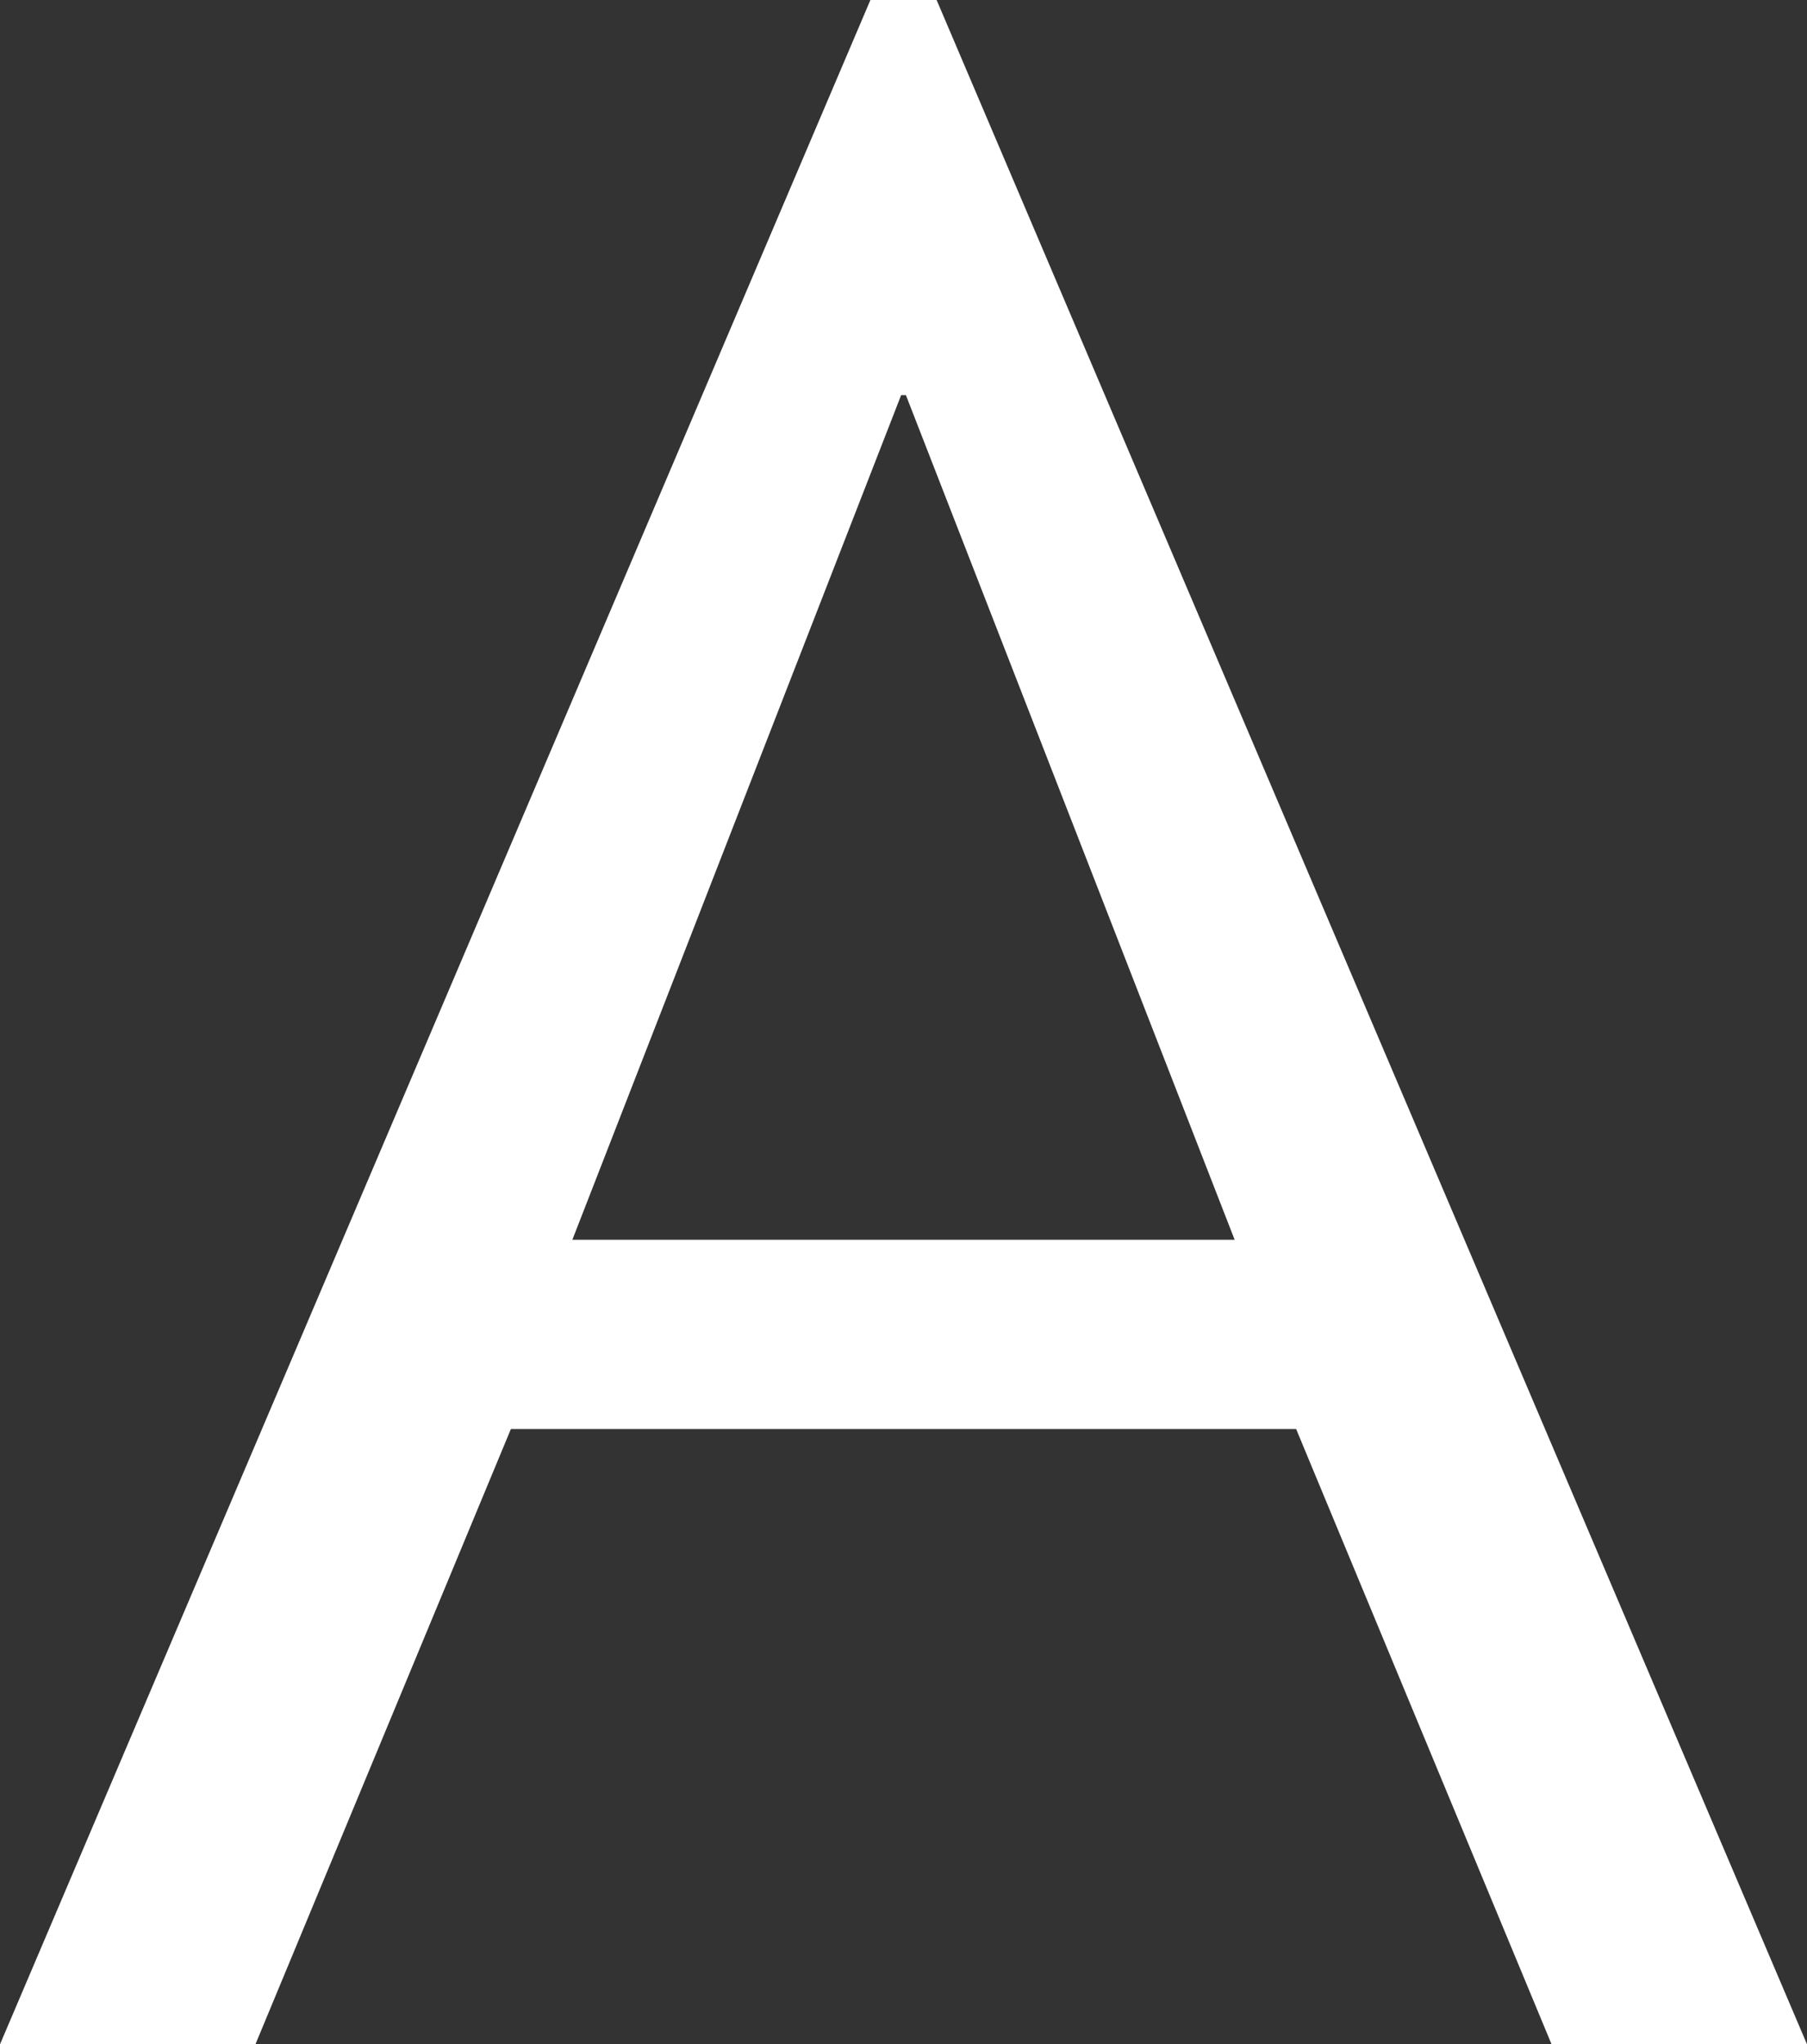
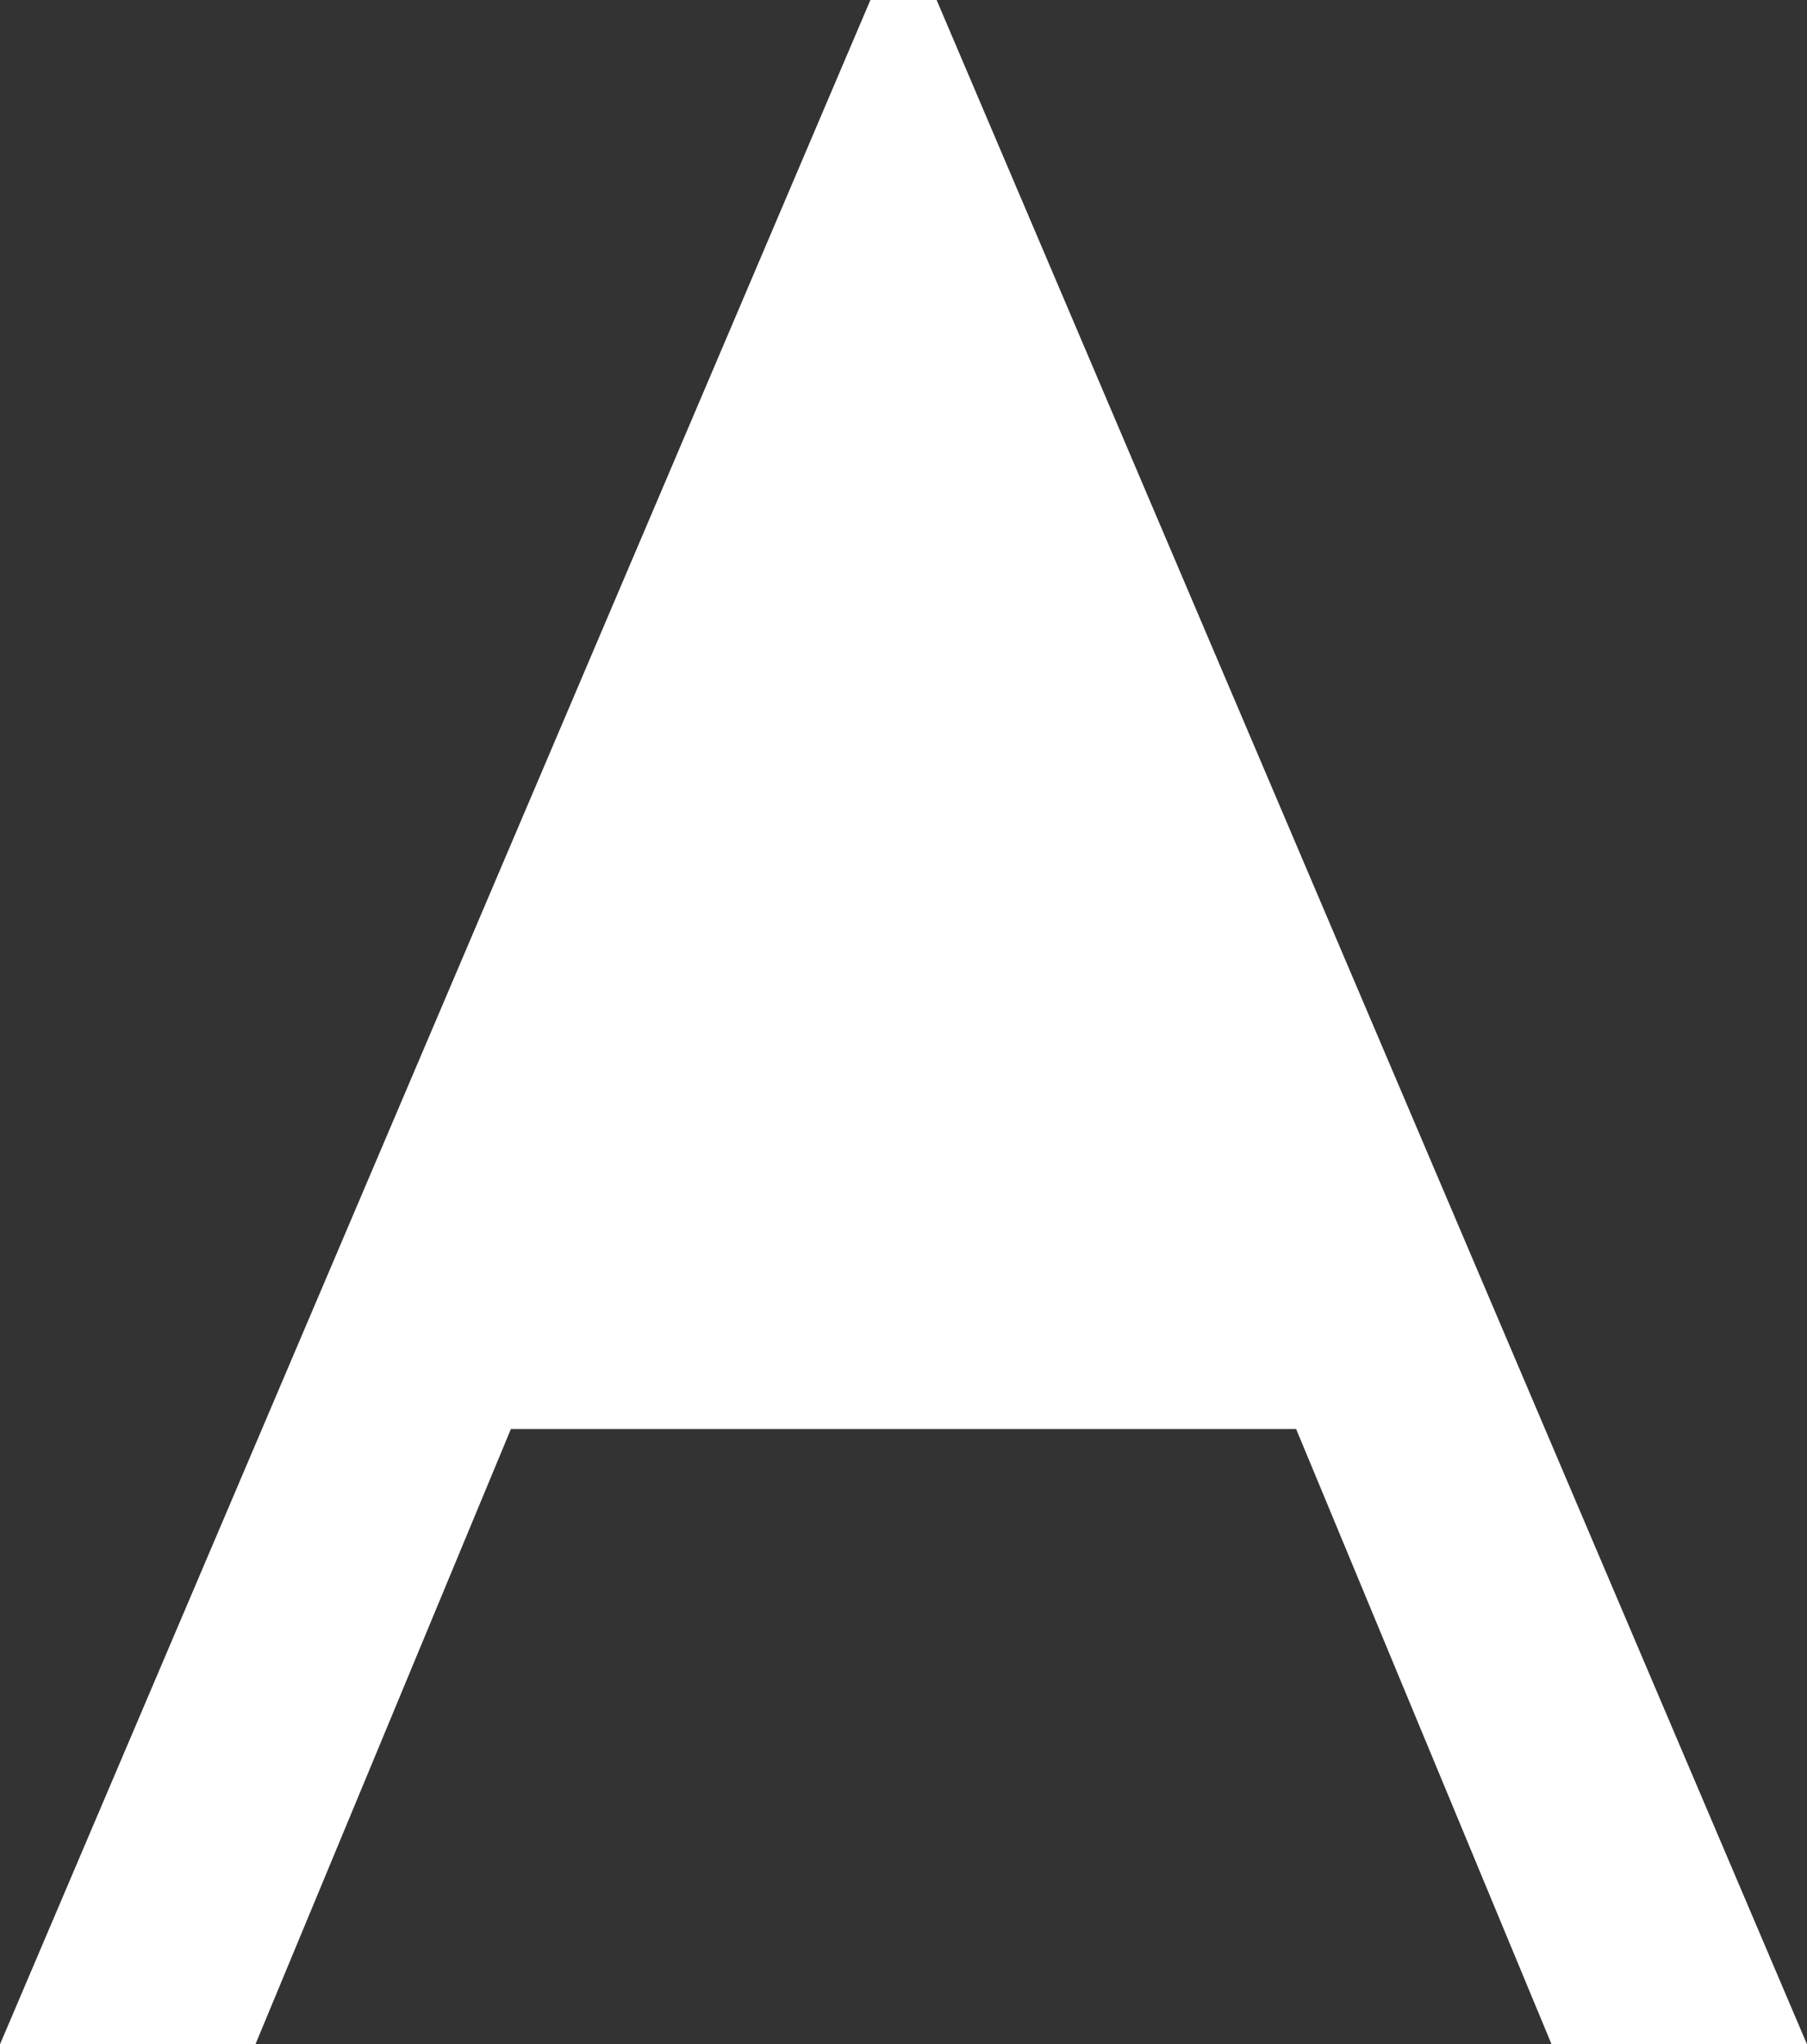
<svg xmlns="http://www.w3.org/2000/svg" viewBox="0 0 762.18 861.95">
  <rect x="0" y="0" width="762.18" height="861.95" fill="#333333" stroke="none" />
  <defs>
    <style>.cls-1{fill:#fff;}</style>
  </defs>
  <title>aa</title>
  <g id="Layer_2" data-name="Layer 2">
    <g id="Layer_1-2" data-name="Layer 1">
-       <path class="cls-1" d="M395.06,0H367.13L0,862H107.74L215.49,602.56H546.7L654.44,862H762.18Zm-19,522.75H241.42L380.1,166.6h2L520.76,522.75Z" />
+       <path class="cls-1" d="M395.06,0H367.13L0,862H107.74L215.49,602.56H546.7L654.44,862H762.18Zm-19,522.75H241.42h2L520.76,522.75Z" />
    </g>
  </g>
</svg>